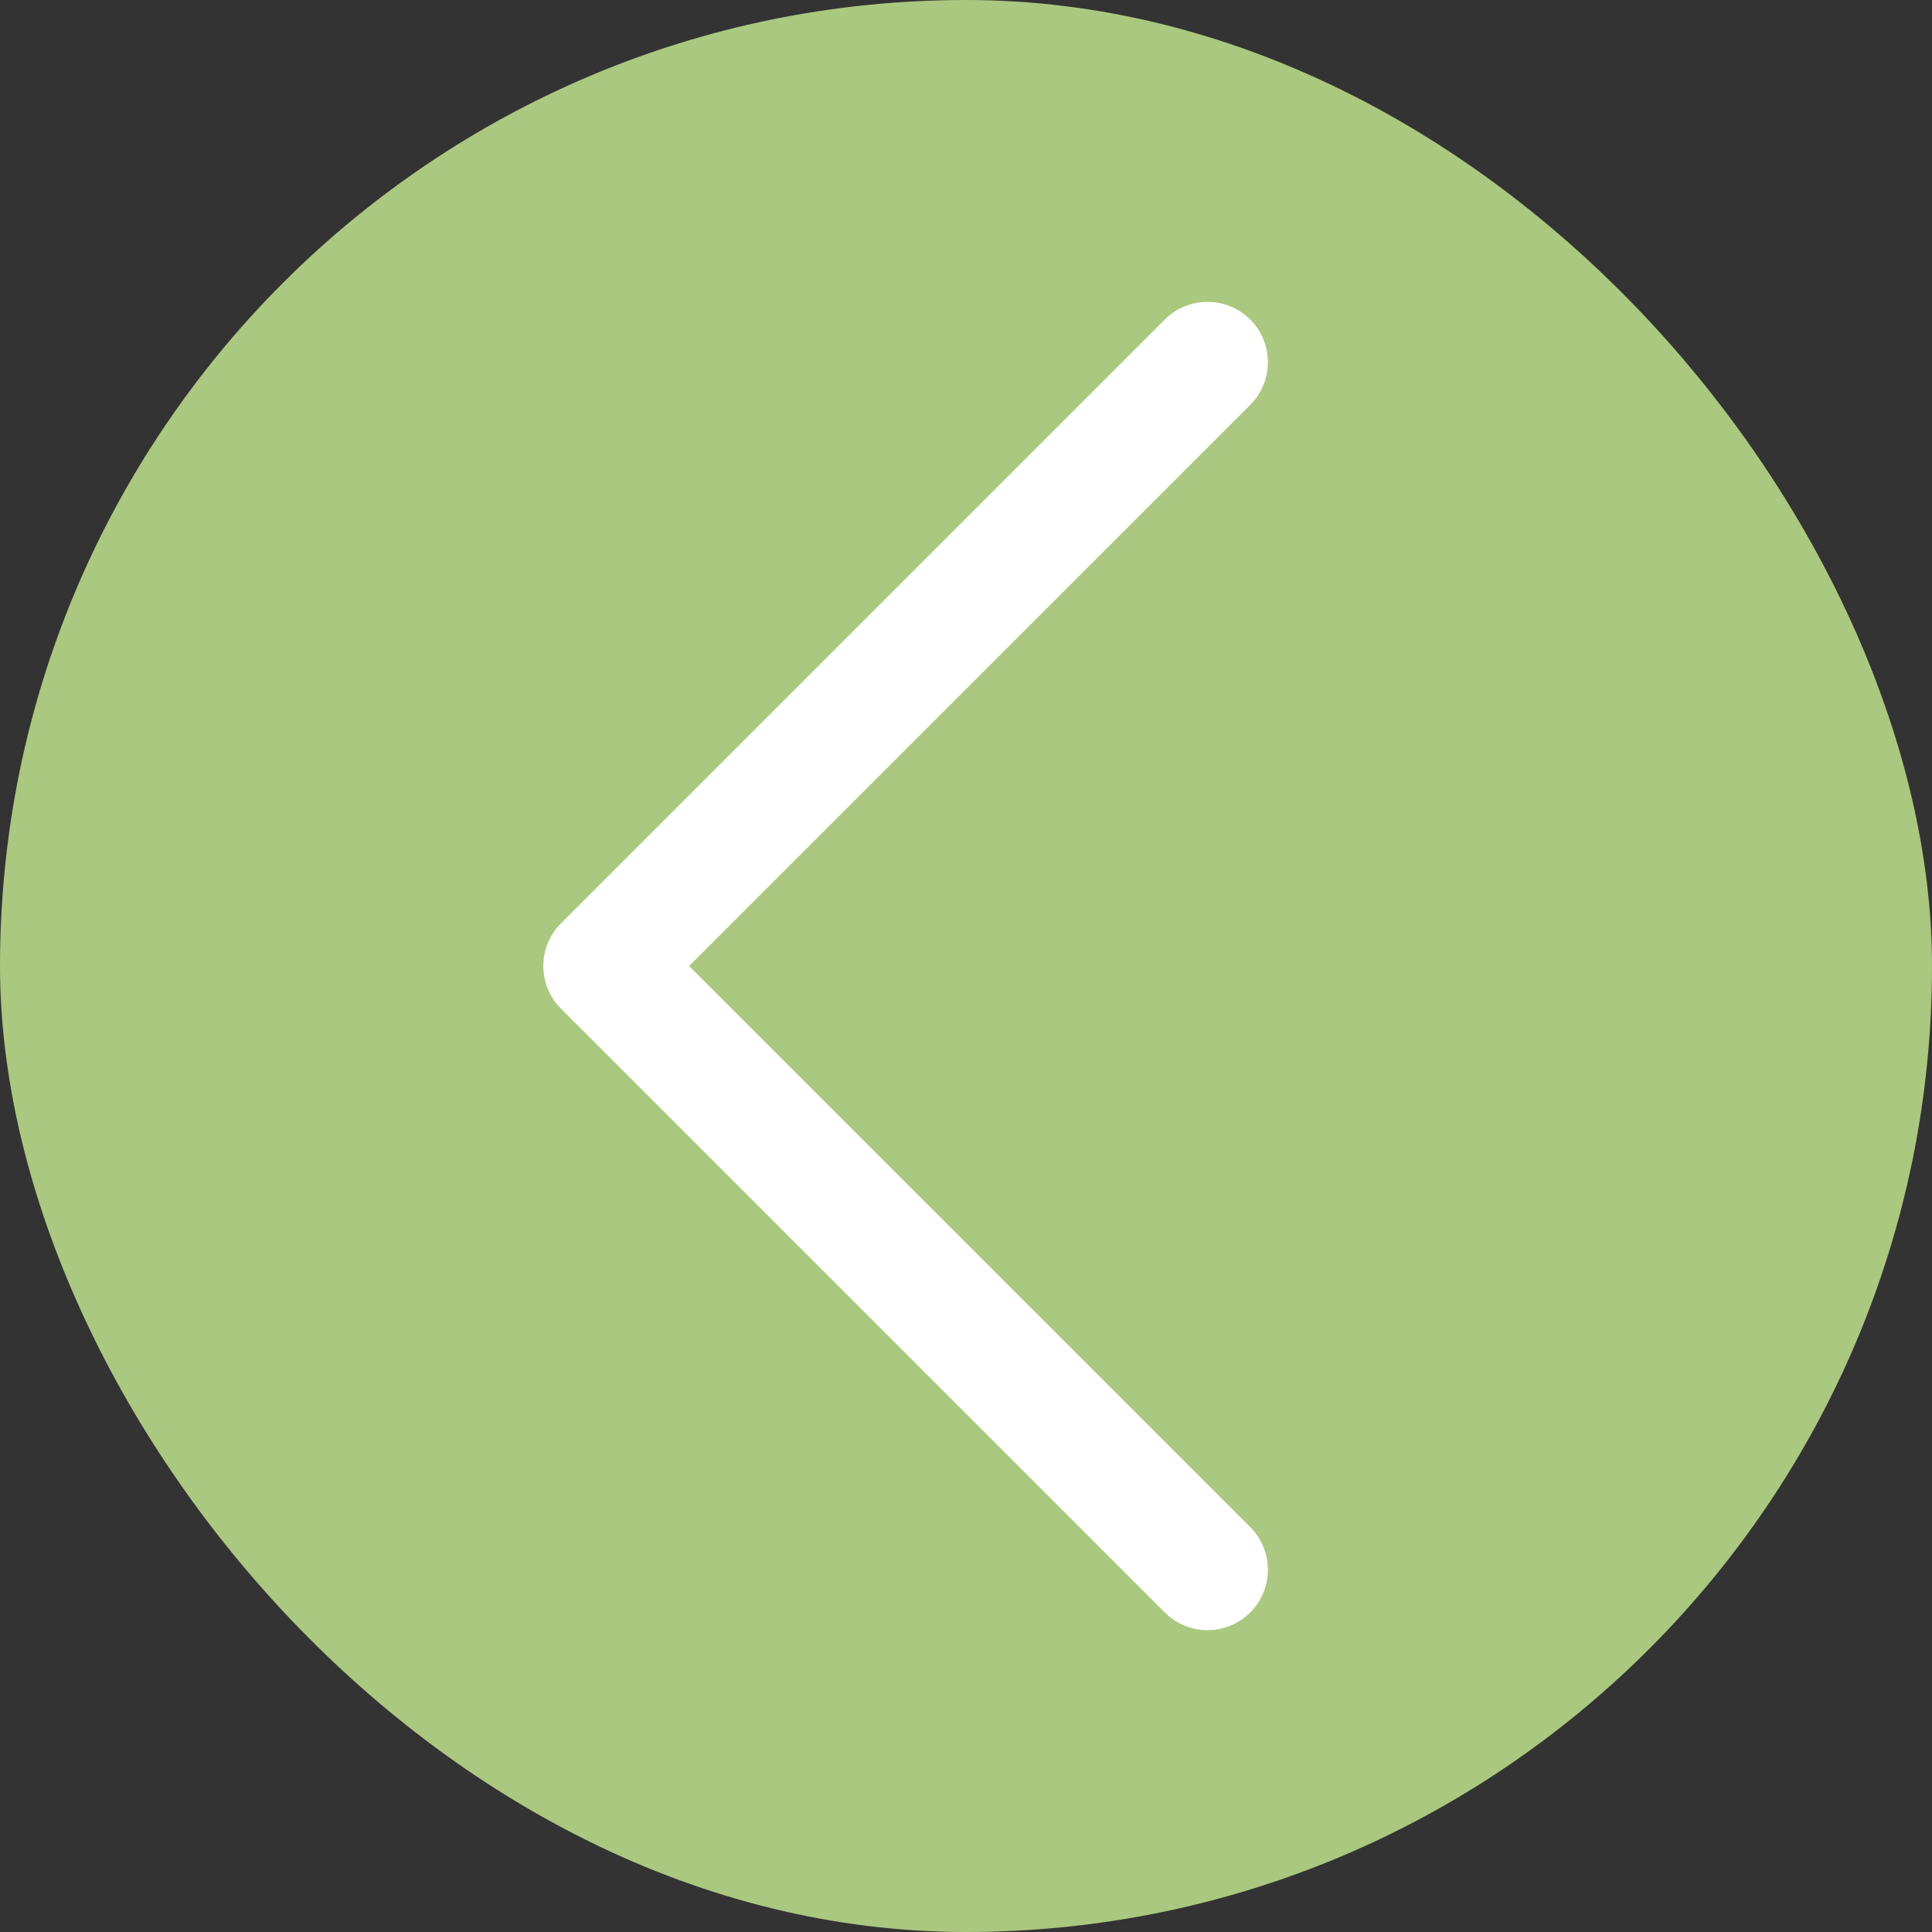
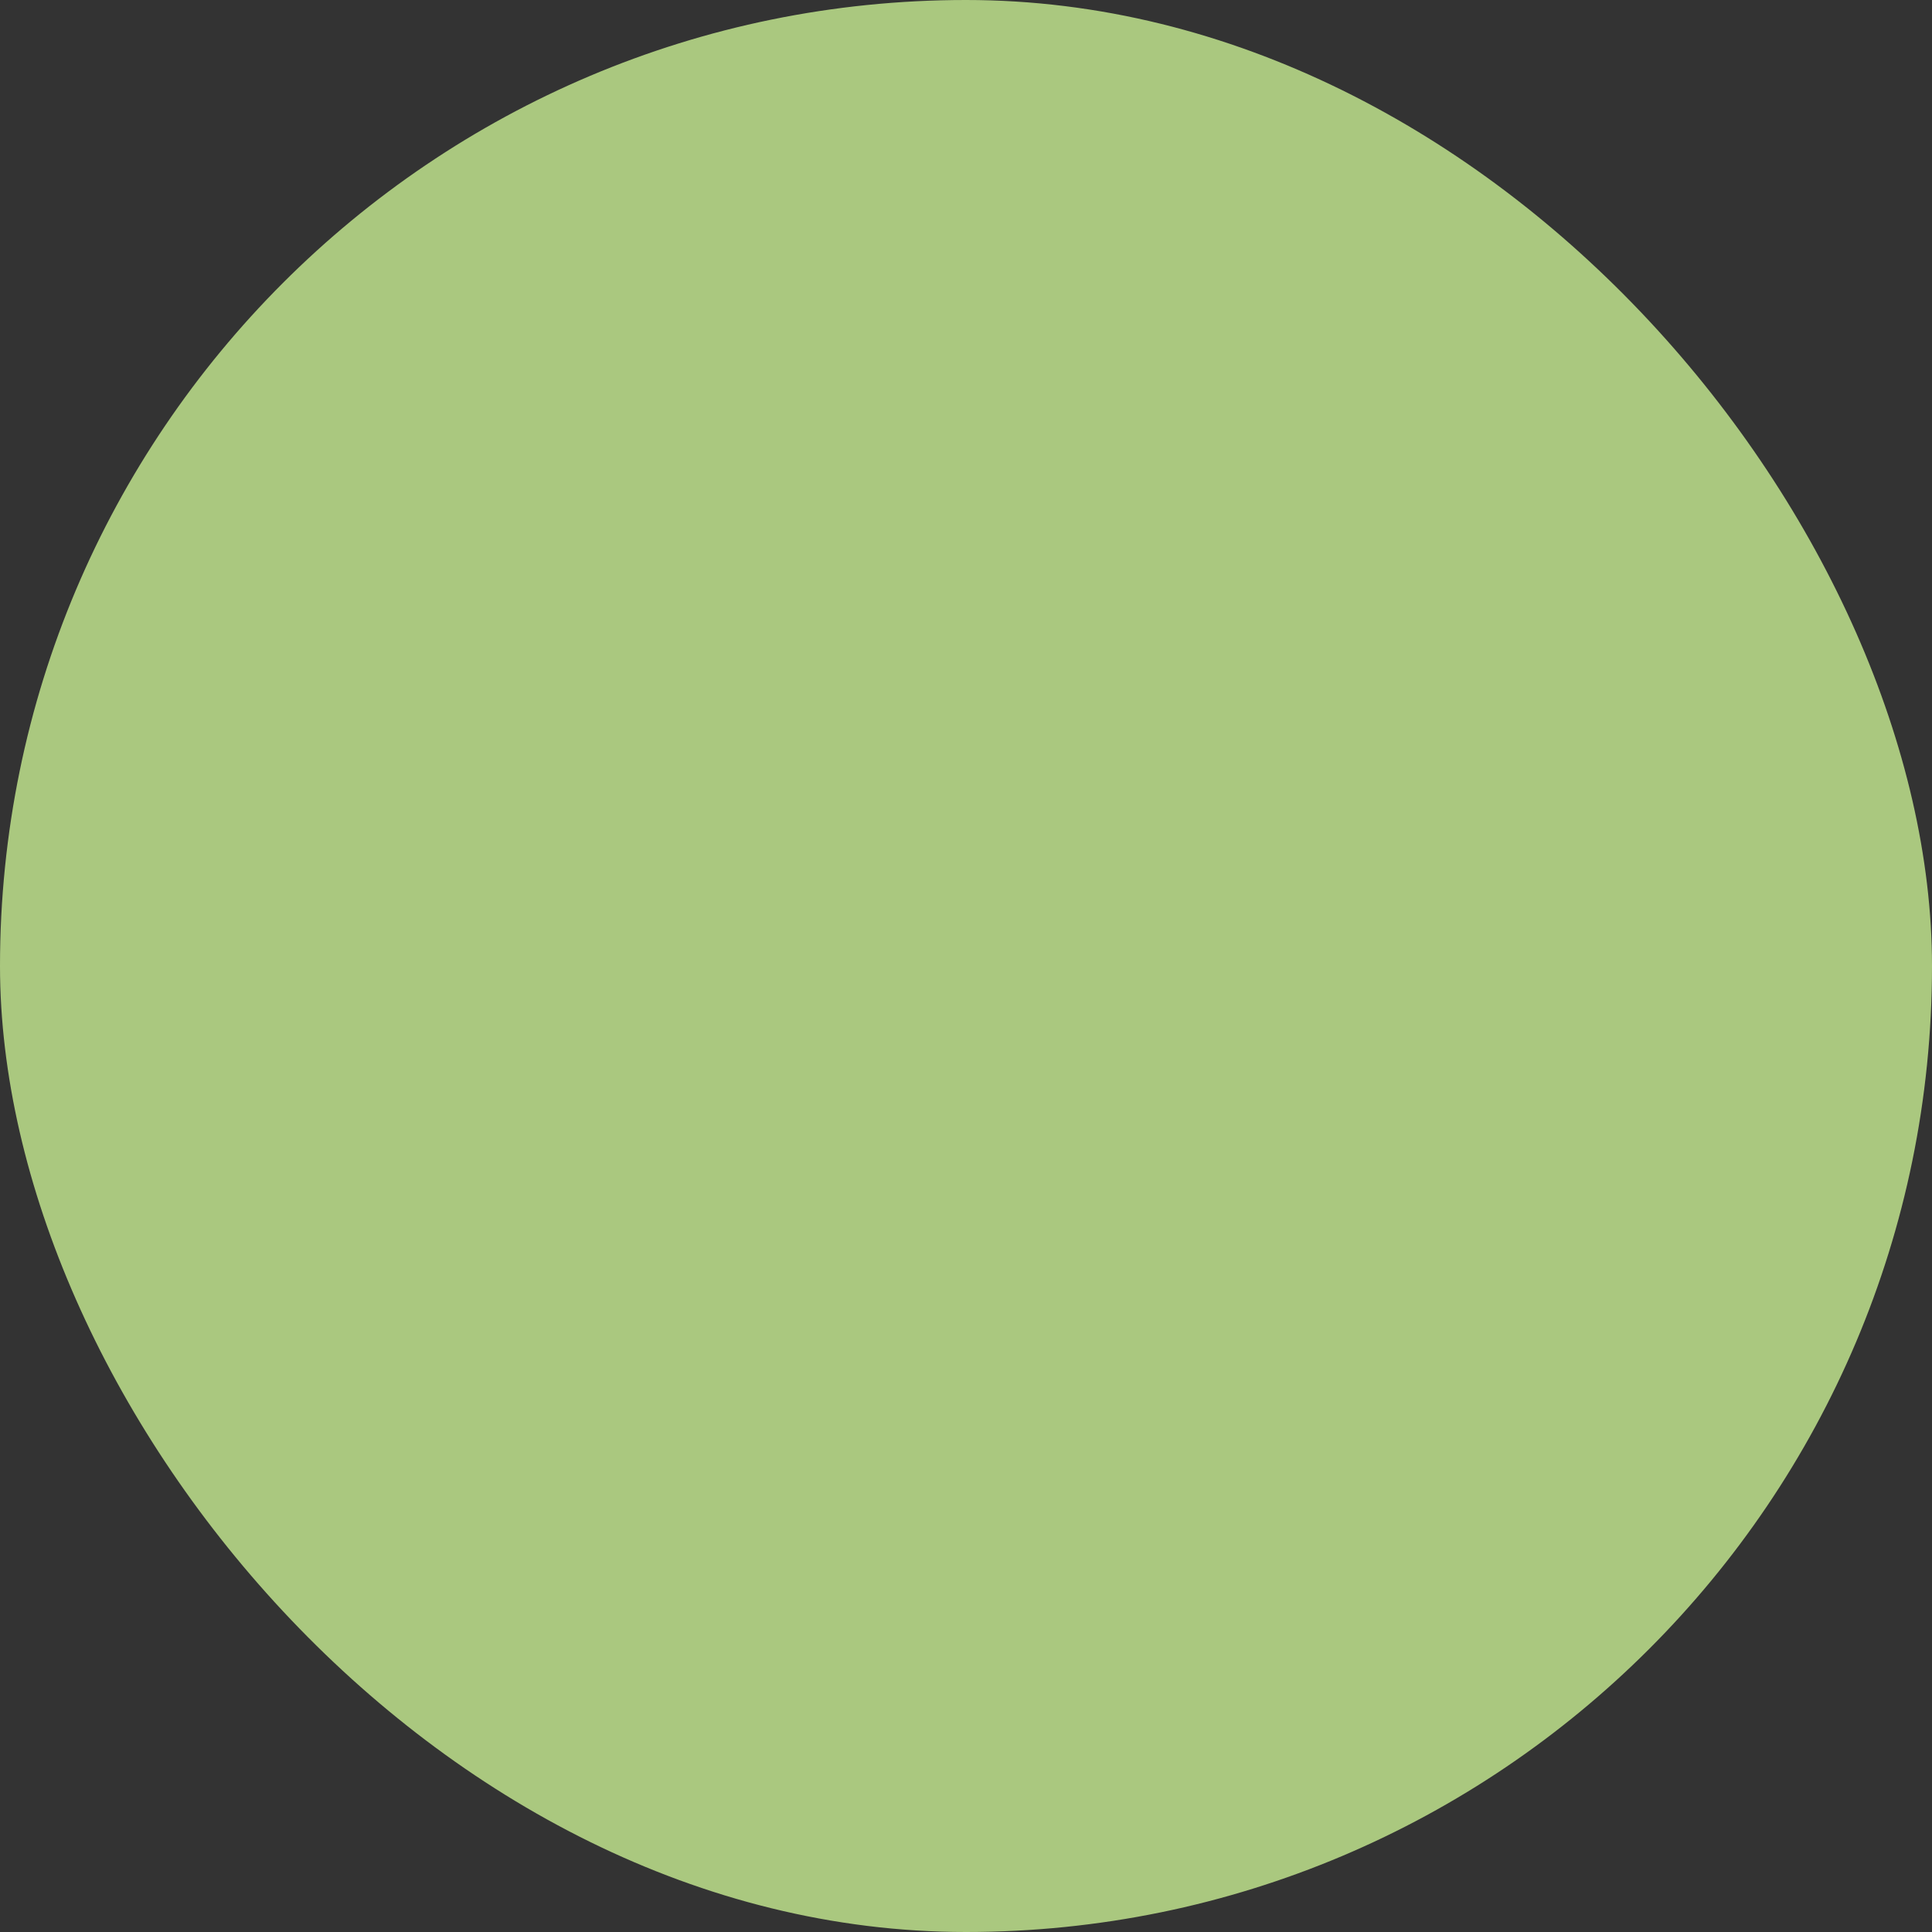
<svg xmlns="http://www.w3.org/2000/svg" width="50" height="50" viewBox="0 0 50 50" fill="none">
  <rect x="0" y="0" width="50" height="50" fill="#333333" stroke="none" />
  <rect width="50" height="50" rx="25" fill="#AAC87F" />
-   <path d="M32.355 39.52C32.501 39.665 32.616 39.837 32.694 40.027C32.773 40.216 32.813 40.42 32.813 40.625C32.813 40.83 32.773 41.034 32.694 41.223C32.616 41.413 32.501 41.585 32.355 41.73C32.21 41.876 32.038 41.991 31.848 42.069C31.659 42.148 31.455 42.188 31.25 42.188C31.045 42.188 30.841 42.148 30.652 42.069C30.462 41.991 30.29 41.876 30.145 41.73L14.52 26.105C14.374 25.96 14.259 25.788 14.18 25.598C14.102 25.409 14.061 25.205 14.061 25C14.061 24.795 14.102 24.591 14.18 24.402C14.259 24.212 14.374 24.04 14.52 23.895L30.145 8.27C30.438 7.976 30.835 7.812 31.25 7.812C31.665 7.812 32.062 7.976 32.355 8.27C32.649 8.563 32.813 8.96 32.813 9.375C32.813 9.79 32.649 10.187 32.355 10.48L17.834 25L32.355 39.52Z" fill="white" />
</svg>